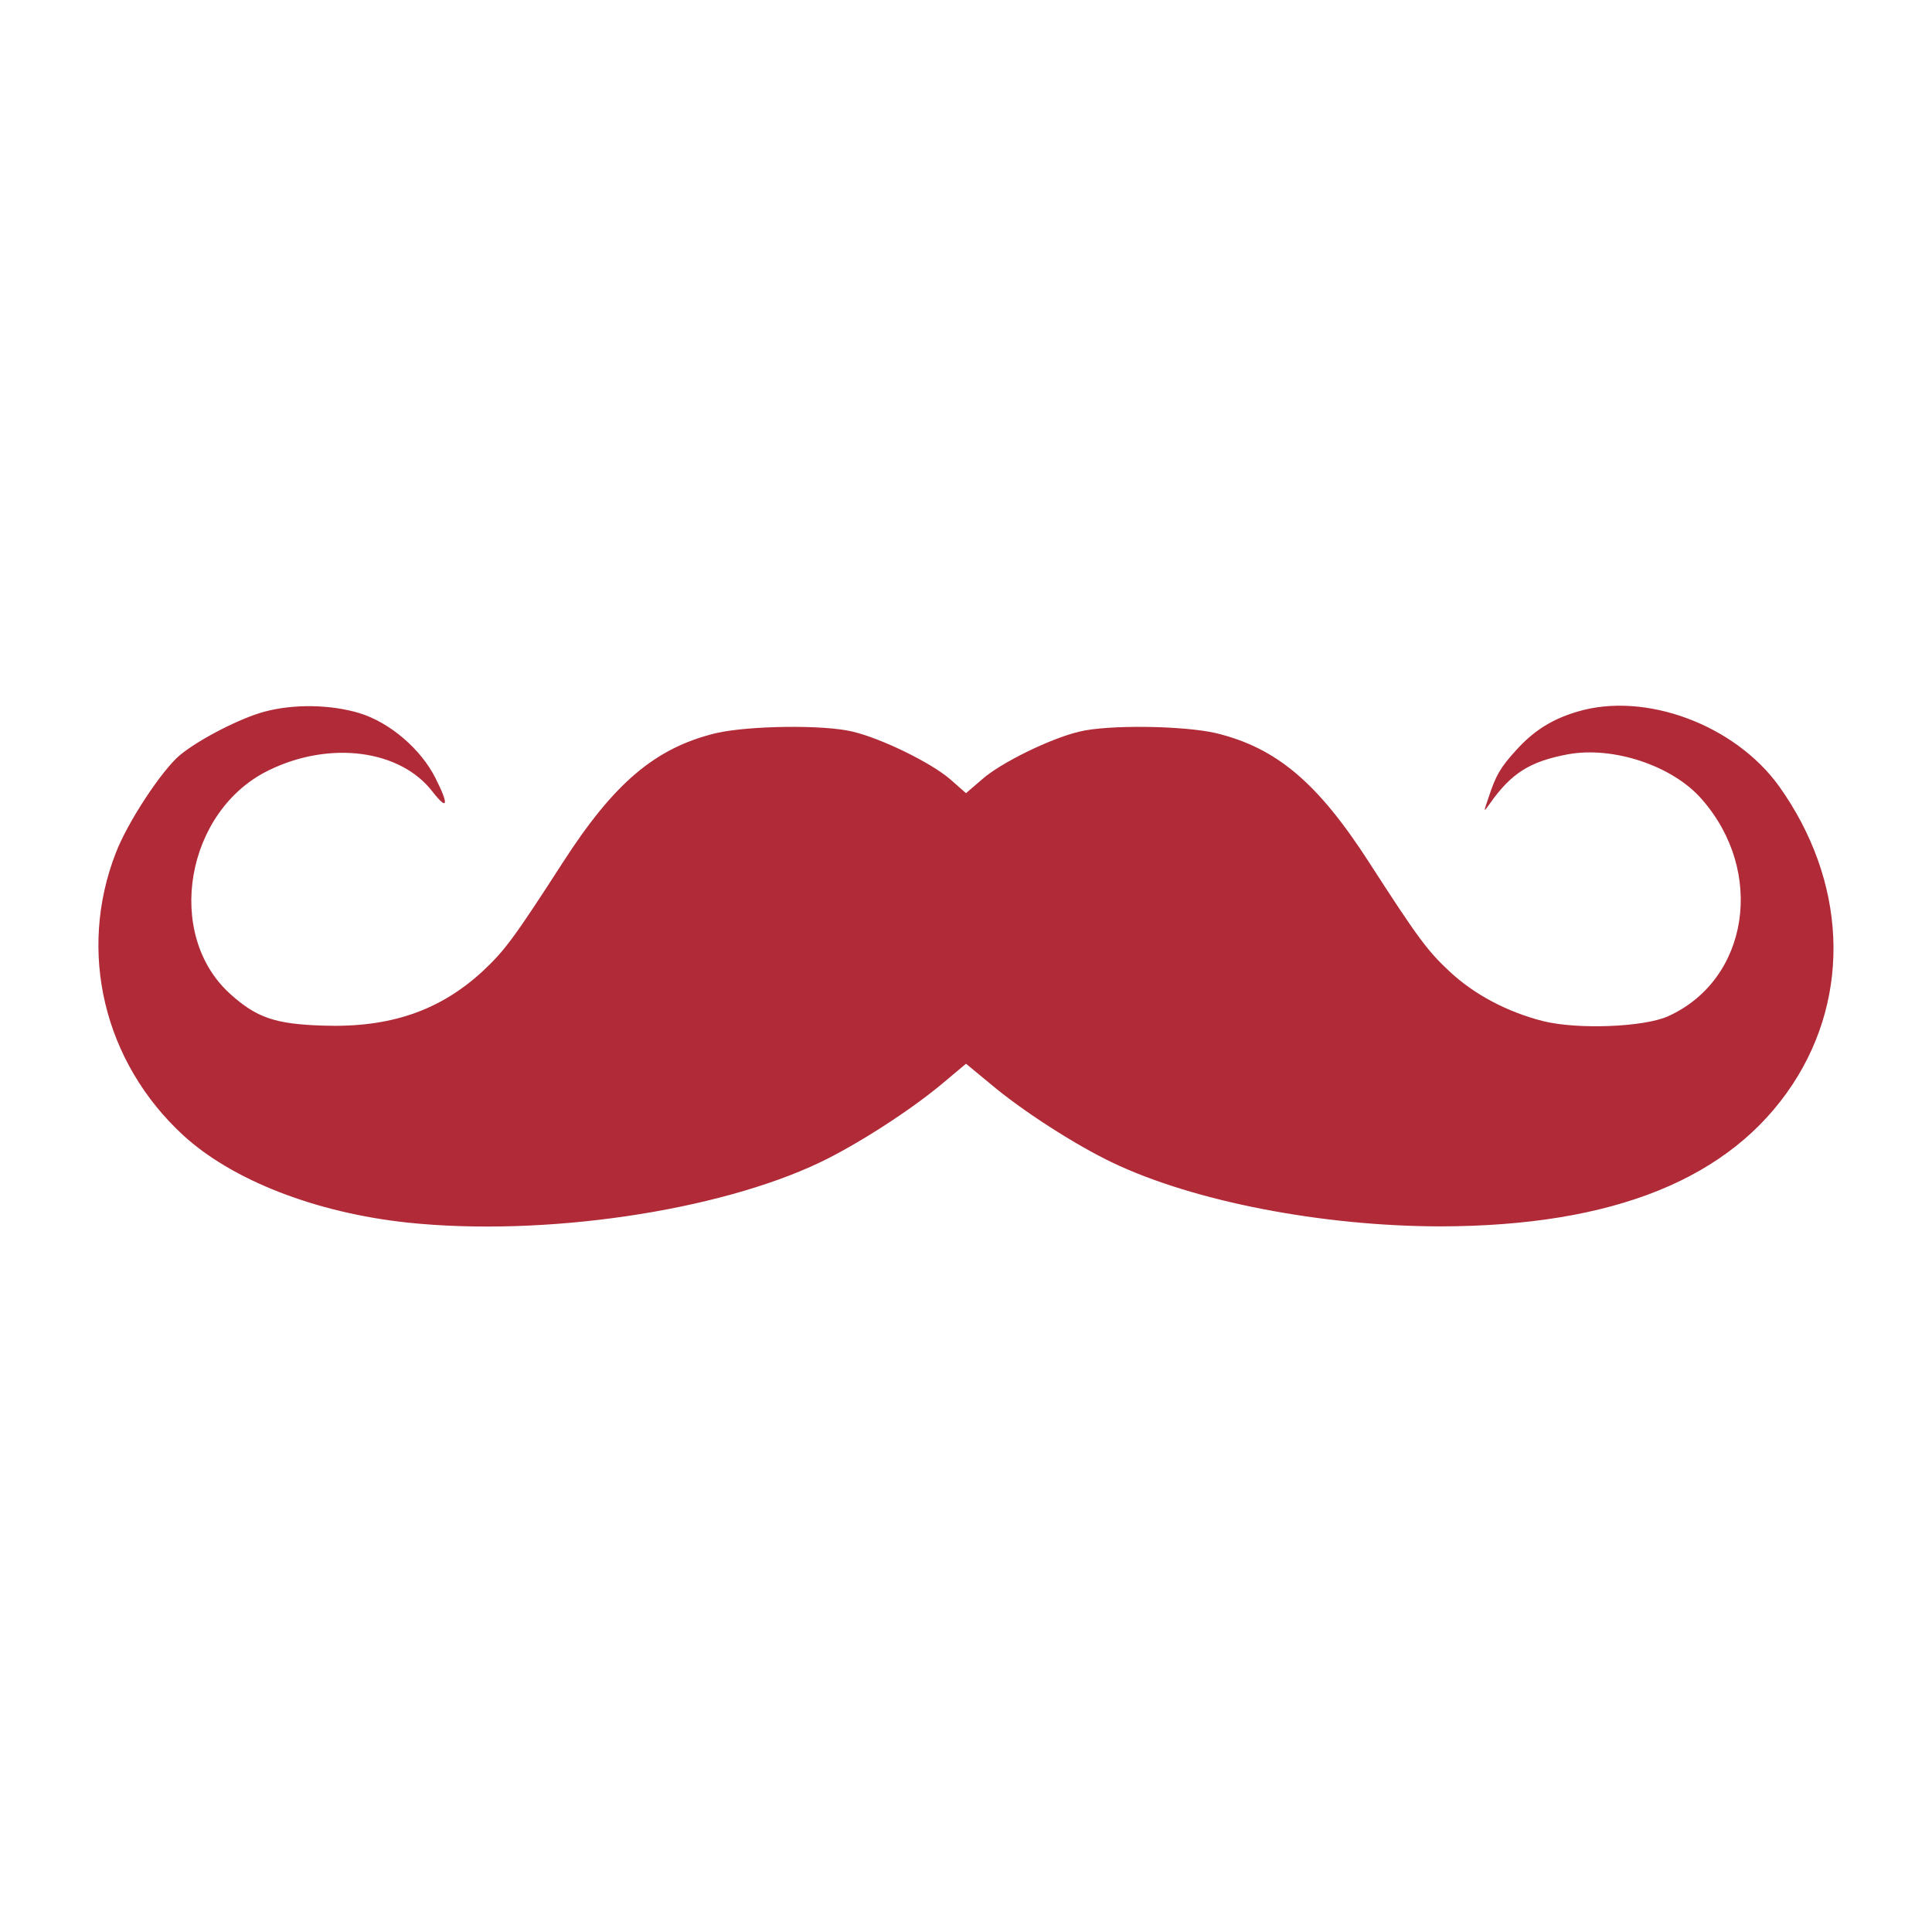
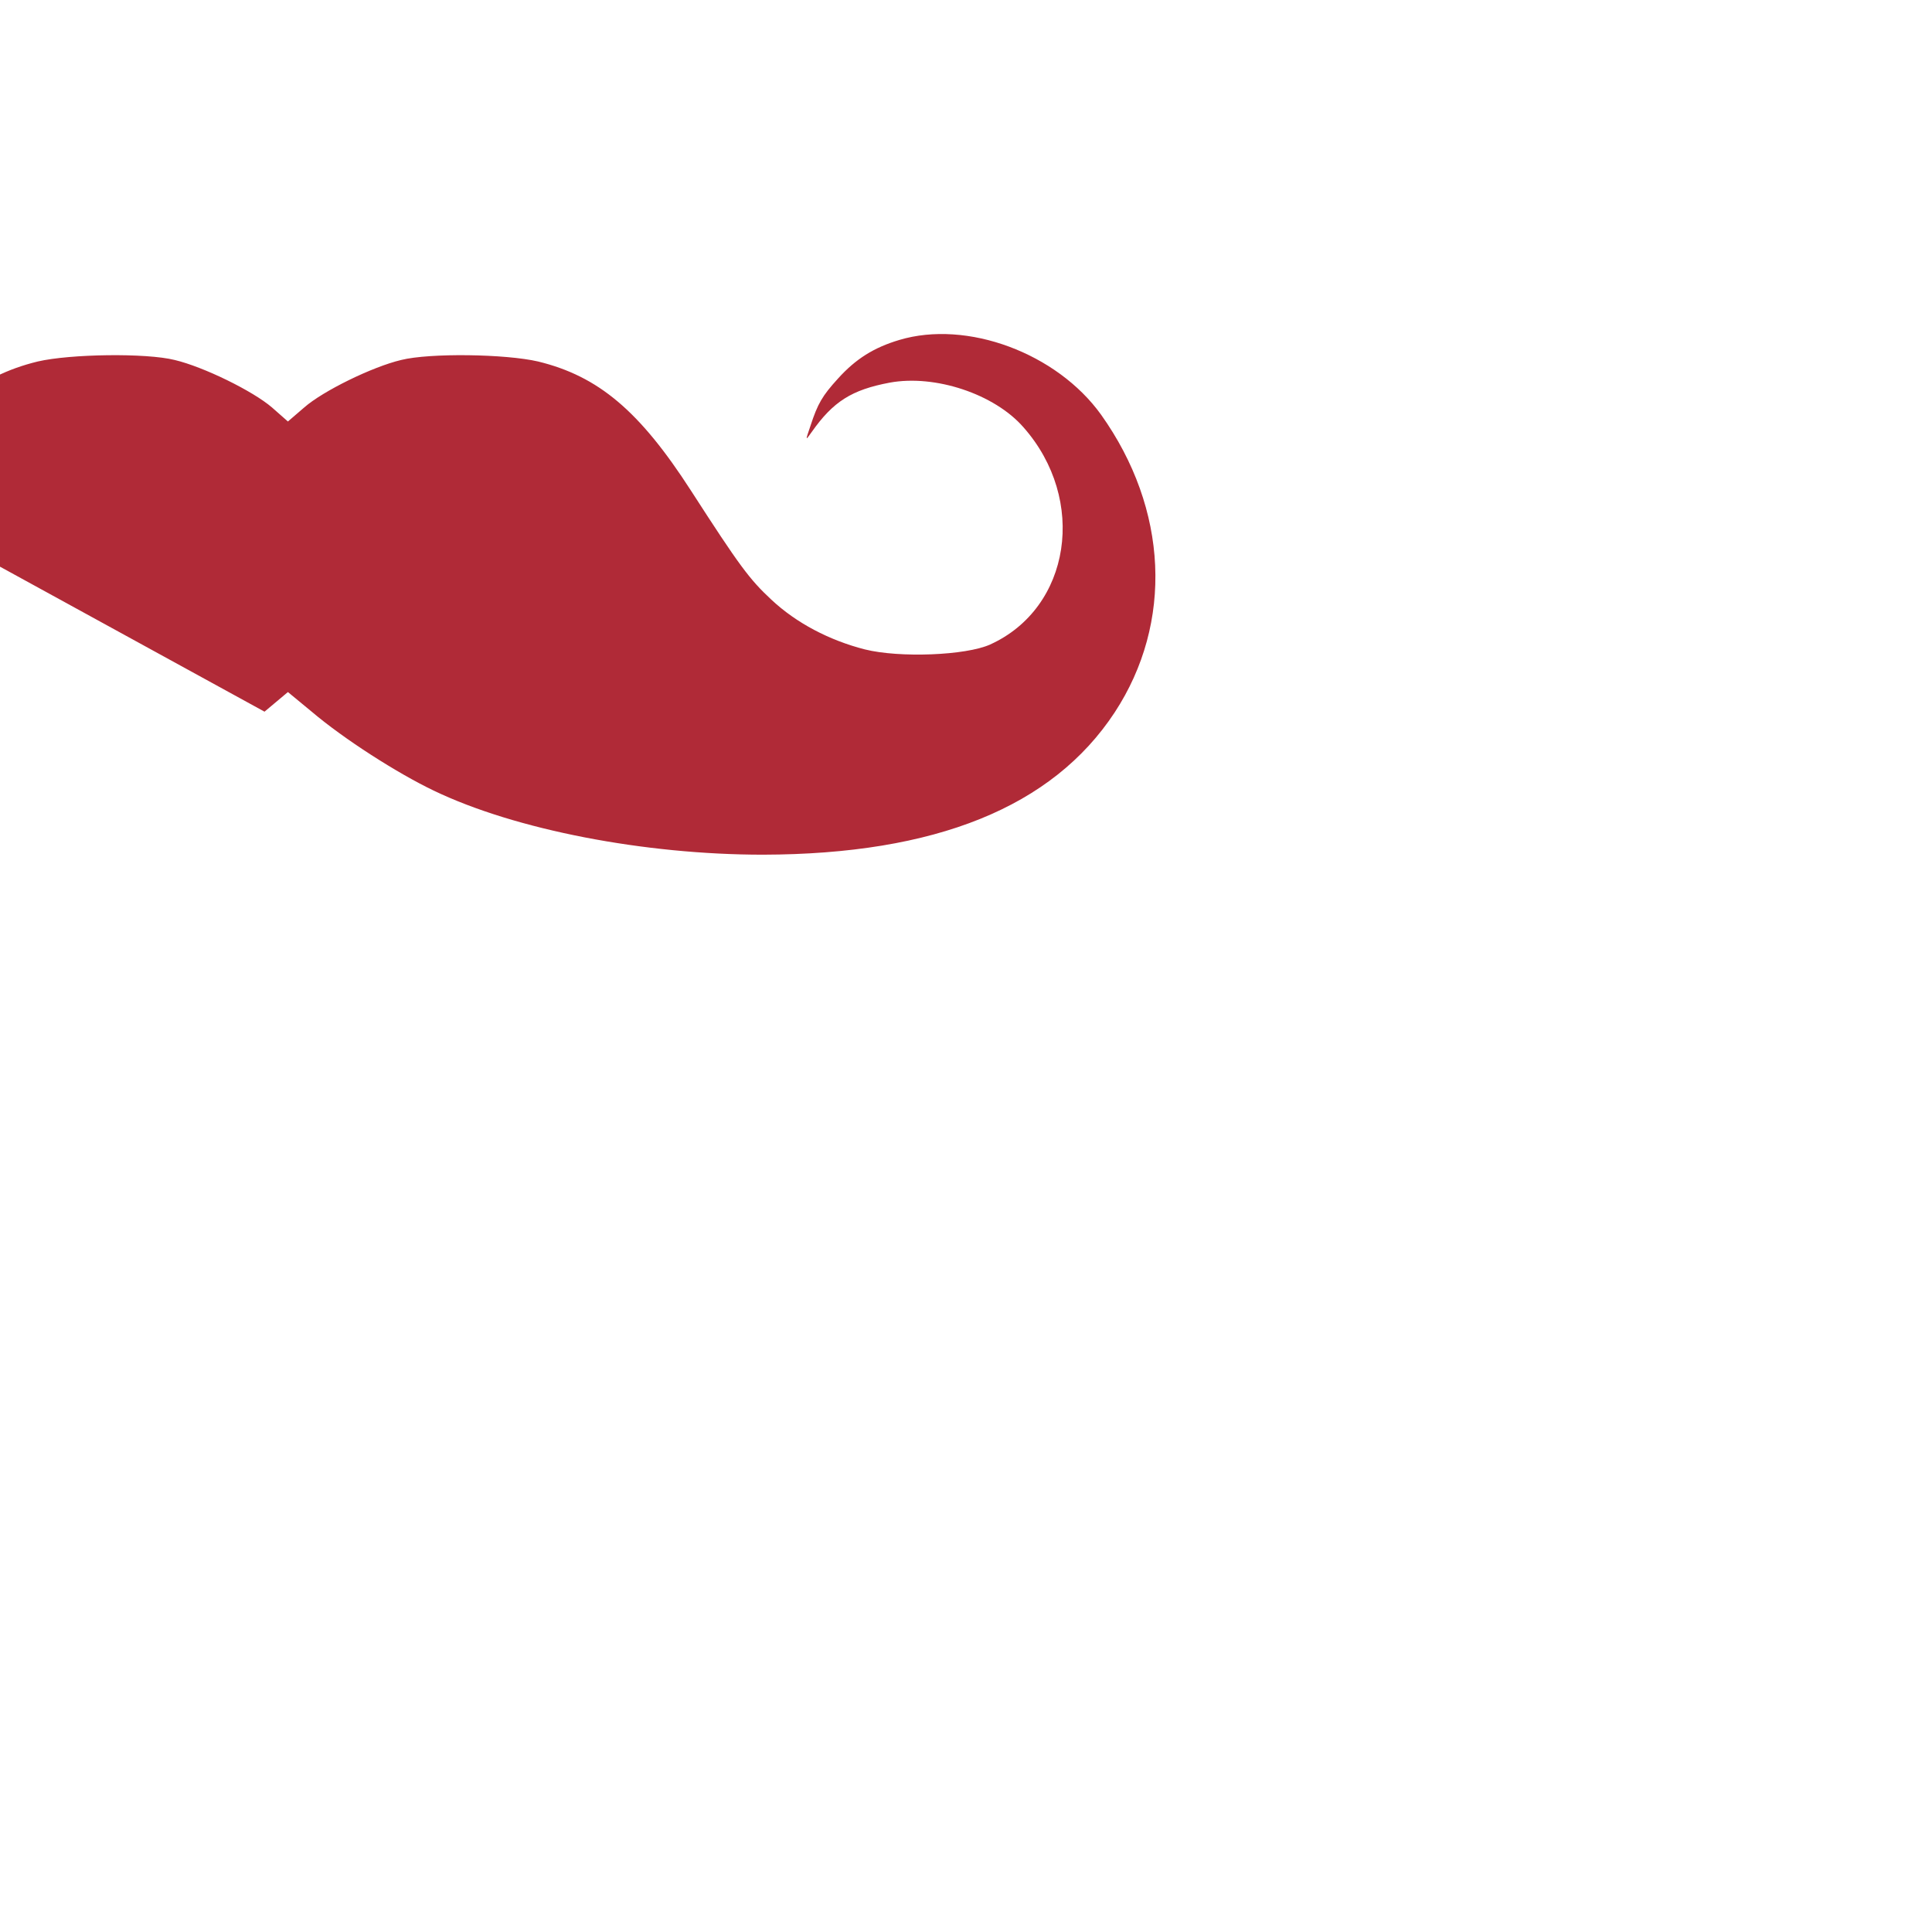
<svg xmlns="http://www.w3.org/2000/svg" version="1.0" width="512pt" height="512pt" viewBox="0 0 512 512" preserveAspectRatio="xMidYMid meet">
  <g transform="translate(0,512) scale(0.1,-0.1)" fill="#b02a37" stroke="none">
-     <path d="M701 3234 c-64 -17 -173 -73 -224 -115 -47 -39 -138 -176 -170 -259 -102 -262 -32 -555 179 -749 130 -119 351 -205 594 -231 361 -38 822 30 1094 160 96 46 237 136 324 209 l62 52 63 -52 c86 -73 227 -163 323 -209 216 -104 559 -170 873 -170 457 1 767 126 932 377 156 238 142 539 -36 789 -117 163 -355 252 -535 198 -67 -20 -115 -50 -162 -102 -42 -46 -54 -67 -73 -125 -14 -41 -14 -41 3 -17 57 81 106 112 207 131 120 22 277 -30 354 -118 170 -192 126 -479 -88 -576 -64 -29 -240 -36 -332 -13 -94 24 -182 70 -248 132 -58 54 -84 89 -213 289 -136 211 -245 303 -405 342 -86 20 -287 23 -363 4 -76 -18 -207 -82 -257 -126 l-43 -37 -42 37 c-51 44 -182 108 -258 126 -76 19 -277 16 -363 -4 -160 -39 -269 -131 -405 -342 -129 -200 -155 -235 -213 -289 -114 -105 -246 -150 -423 -144 -127 4 -176 21 -246 84 -175 158 -118 486 103 593 162 79 349 54 434 -58 40 -51 43 -34 7 37 -38 76 -120 147 -201 172 -76 23 -174 25 -252 4z" />
+     <path d="M701 3234 l62 52 63 -52 c86 -73 227 -163 323 -209 216 -104 559 -170 873 -170 457 1 767 126 932 377 156 238 142 539 -36 789 -117 163 -355 252 -535 198 -67 -20 -115 -50 -162 -102 -42 -46 -54 -67 -73 -125 -14 -41 -14 -41 3 -17 57 81 106 112 207 131 120 22 277 -30 354 -118 170 -192 126 -479 -88 -576 -64 -29 -240 -36 -332 -13 -94 24 -182 70 -248 132 -58 54 -84 89 -213 289 -136 211 -245 303 -405 342 -86 20 -287 23 -363 4 -76 -18 -207 -82 -257 -126 l-43 -37 -42 37 c-51 44 -182 108 -258 126 -76 19 -277 16 -363 -4 -160 -39 -269 -131 -405 -342 -129 -200 -155 -235 -213 -289 -114 -105 -246 -150 -423 -144 -127 4 -176 21 -246 84 -175 158 -118 486 103 593 162 79 349 54 434 -58 40 -51 43 -34 7 37 -38 76 -120 147 -201 172 -76 23 -174 25 -252 4z" />
  </g>
</svg>